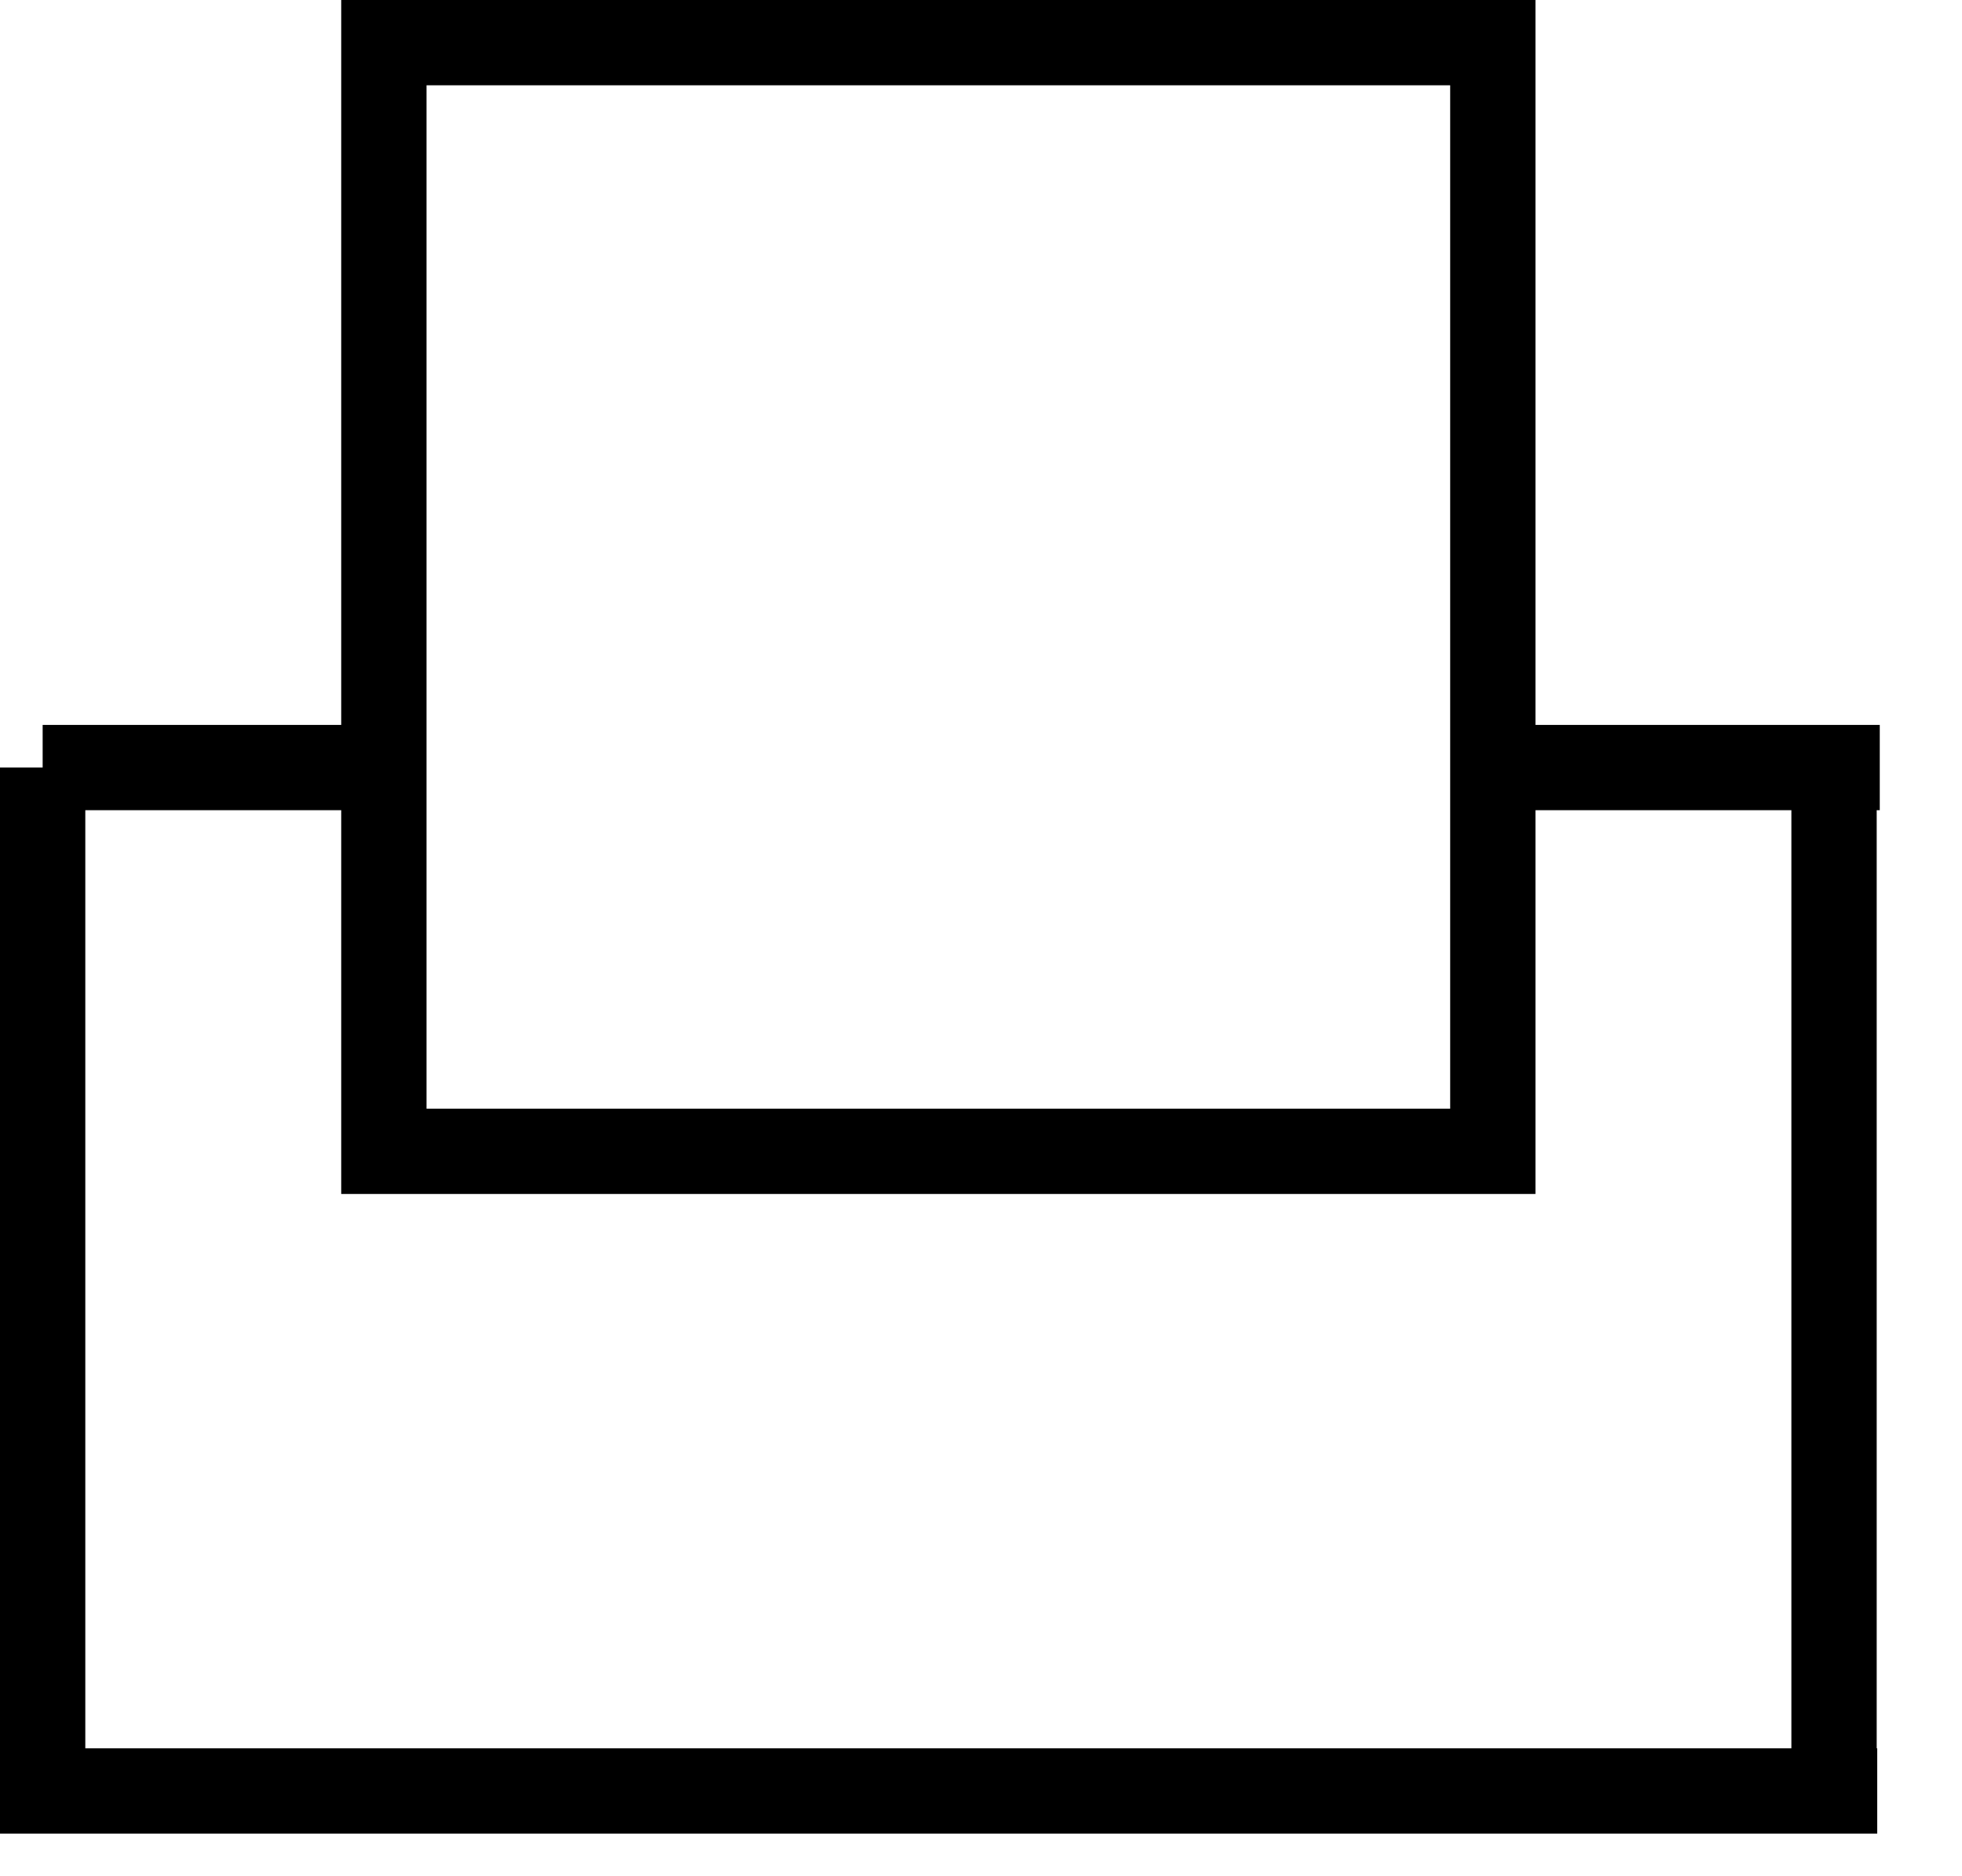
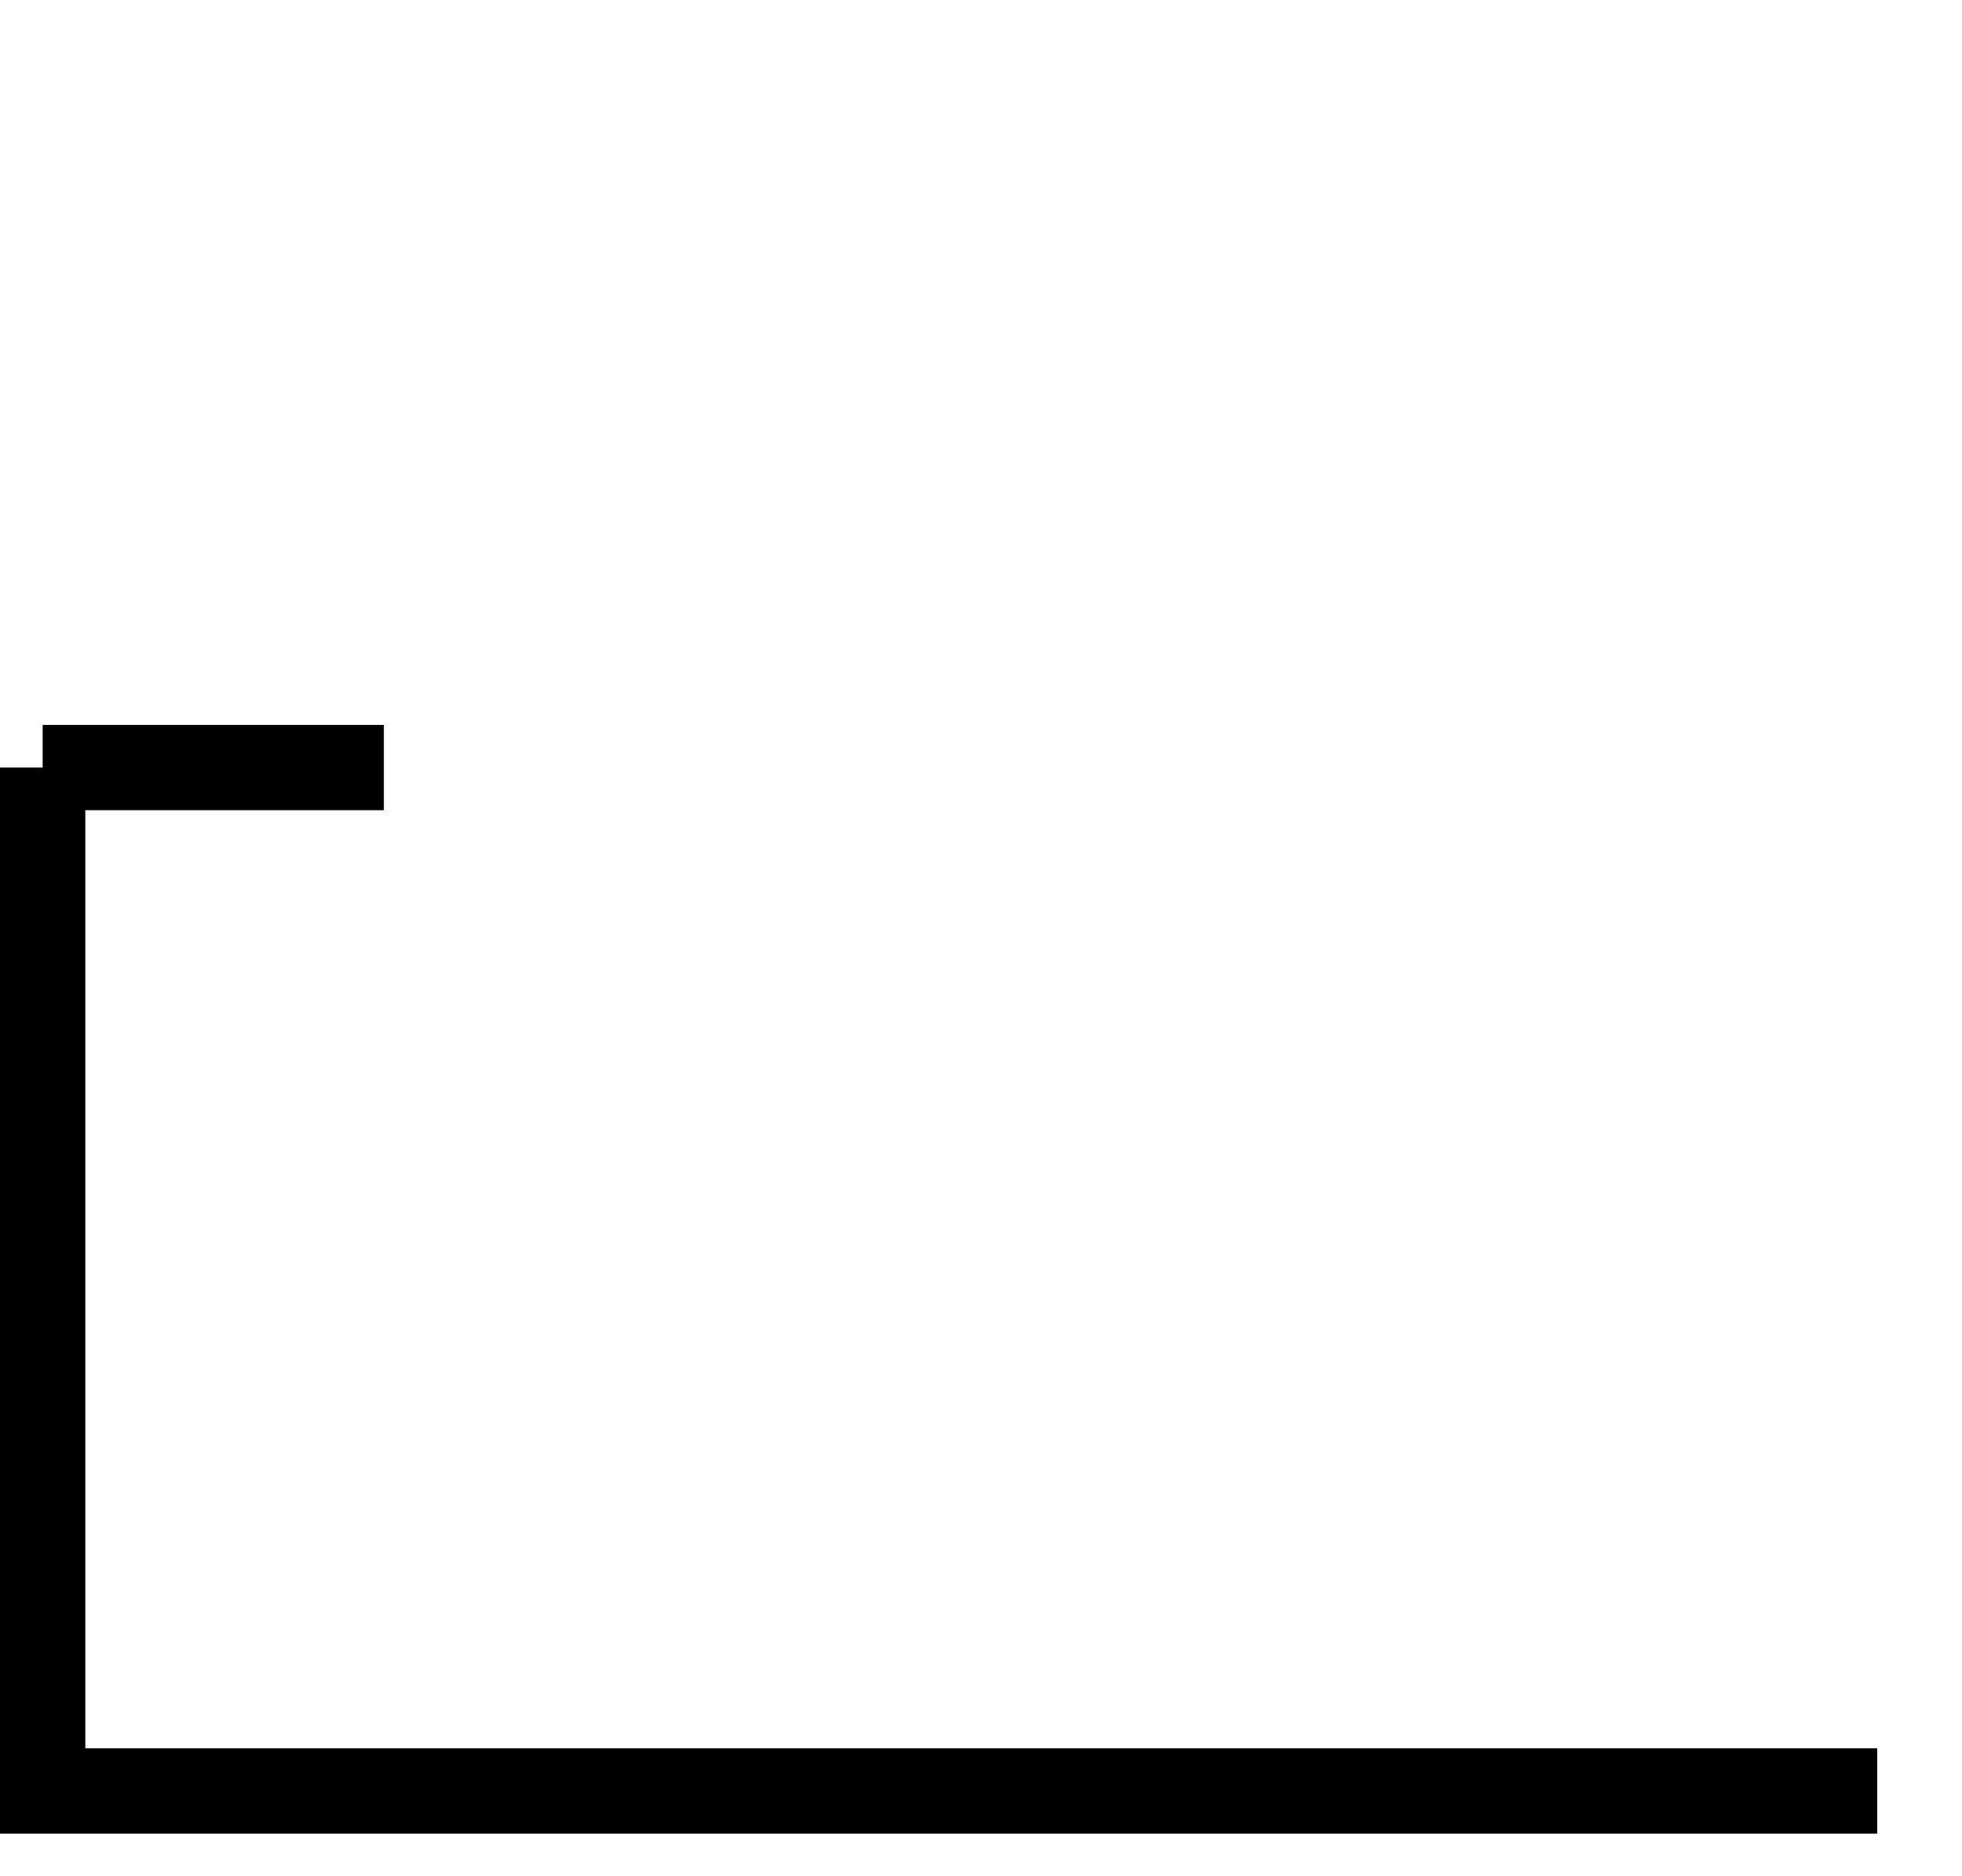
<svg xmlns="http://www.w3.org/2000/svg" width="23px" height="22px" viewBox="0 0 23 22" version="1.1">
  <title>Group 16</title>
  <desc>Created with Sketch.</desc>
  <defs />
  <g id="Symbols" stroke="none" stroke-width="1" fill="none" fill-rule="evenodd">
    <g id="print-icon" transform="translate(-1, 0)" stroke="#000000">
      <g id="Group-16">
-         <rect id="Rectangle-4" x="5.5" y="0.5" width="13" height="13" />
        <path d="M1.5,9.5 L1.5,20.5" id="Line-5" stroke-linecap="square" />
-         <path d="M22.5,9.5 L22.5,20.5" id="Line-5" stroke-linecap="square" />
        <path d="M22.506,21 L1.494,21" id="Line-5" stroke-linecap="square" />
        <path d="M5,9 L2,9" id="Line-5" stroke-linecap="square" />
-         <path d="M22.536,9 L19,9" id="Line-5" stroke-linecap="square" />
      </g>
    </g>
  </g>
</svg>